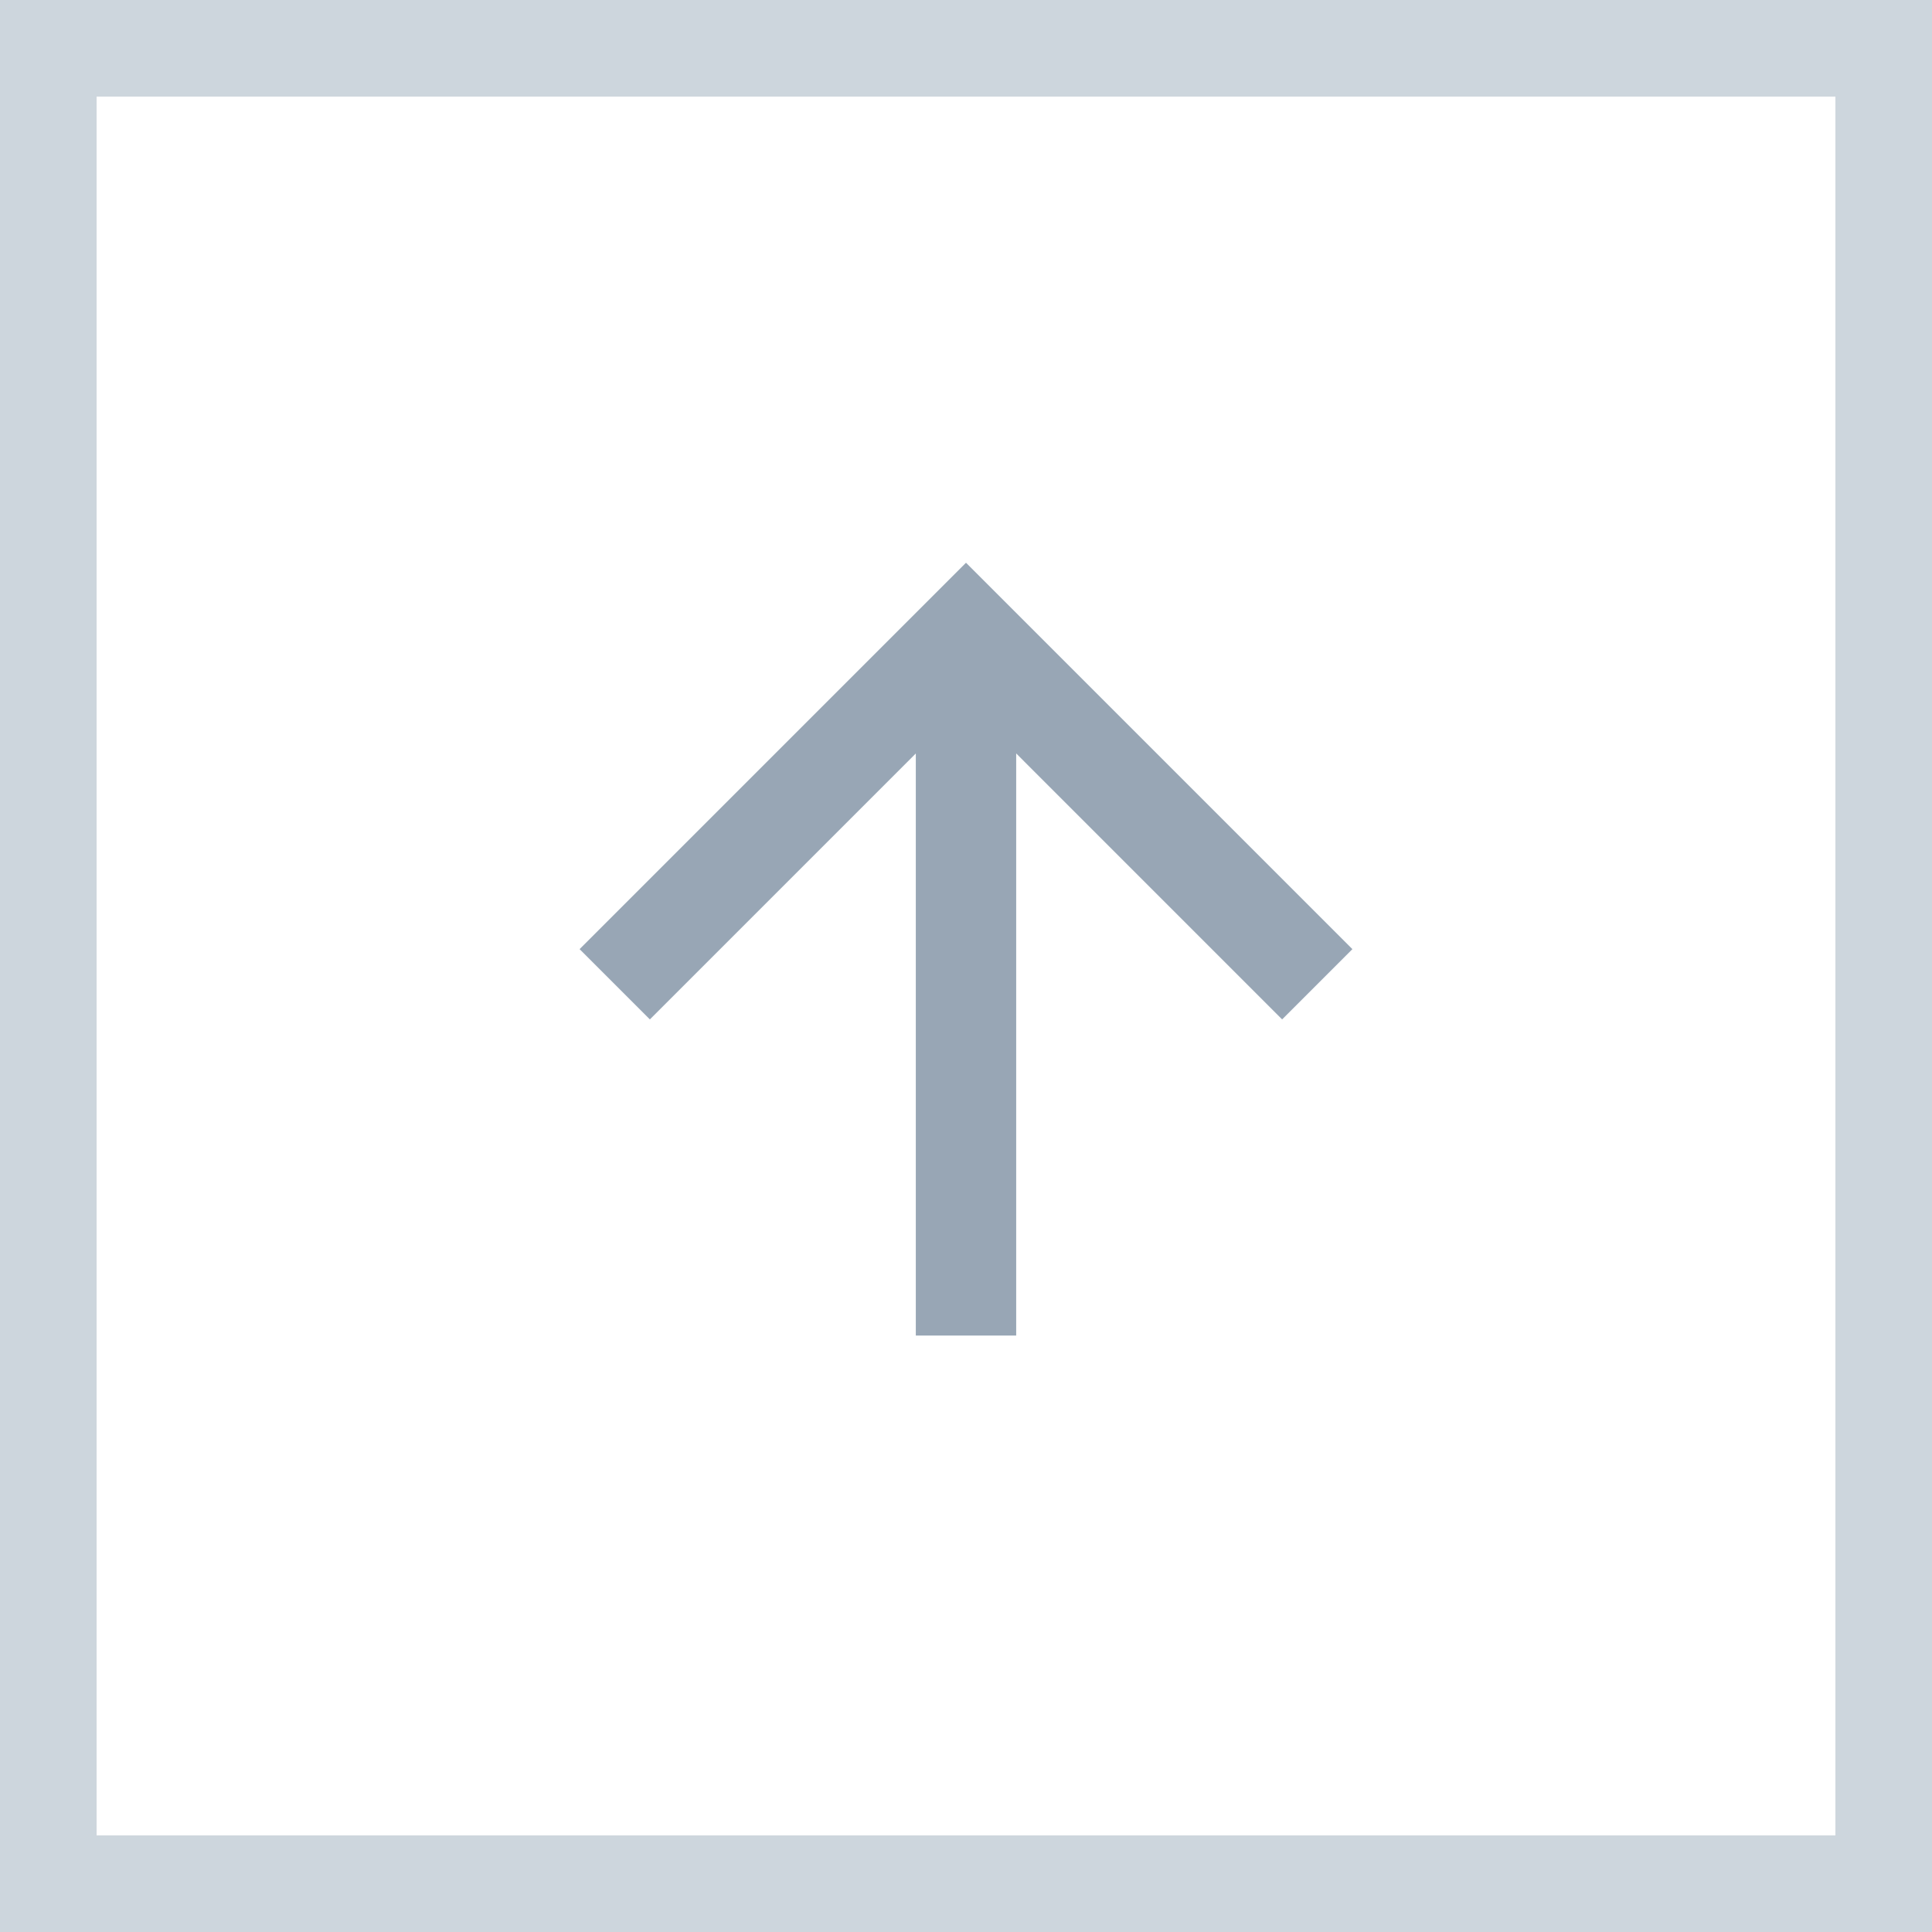
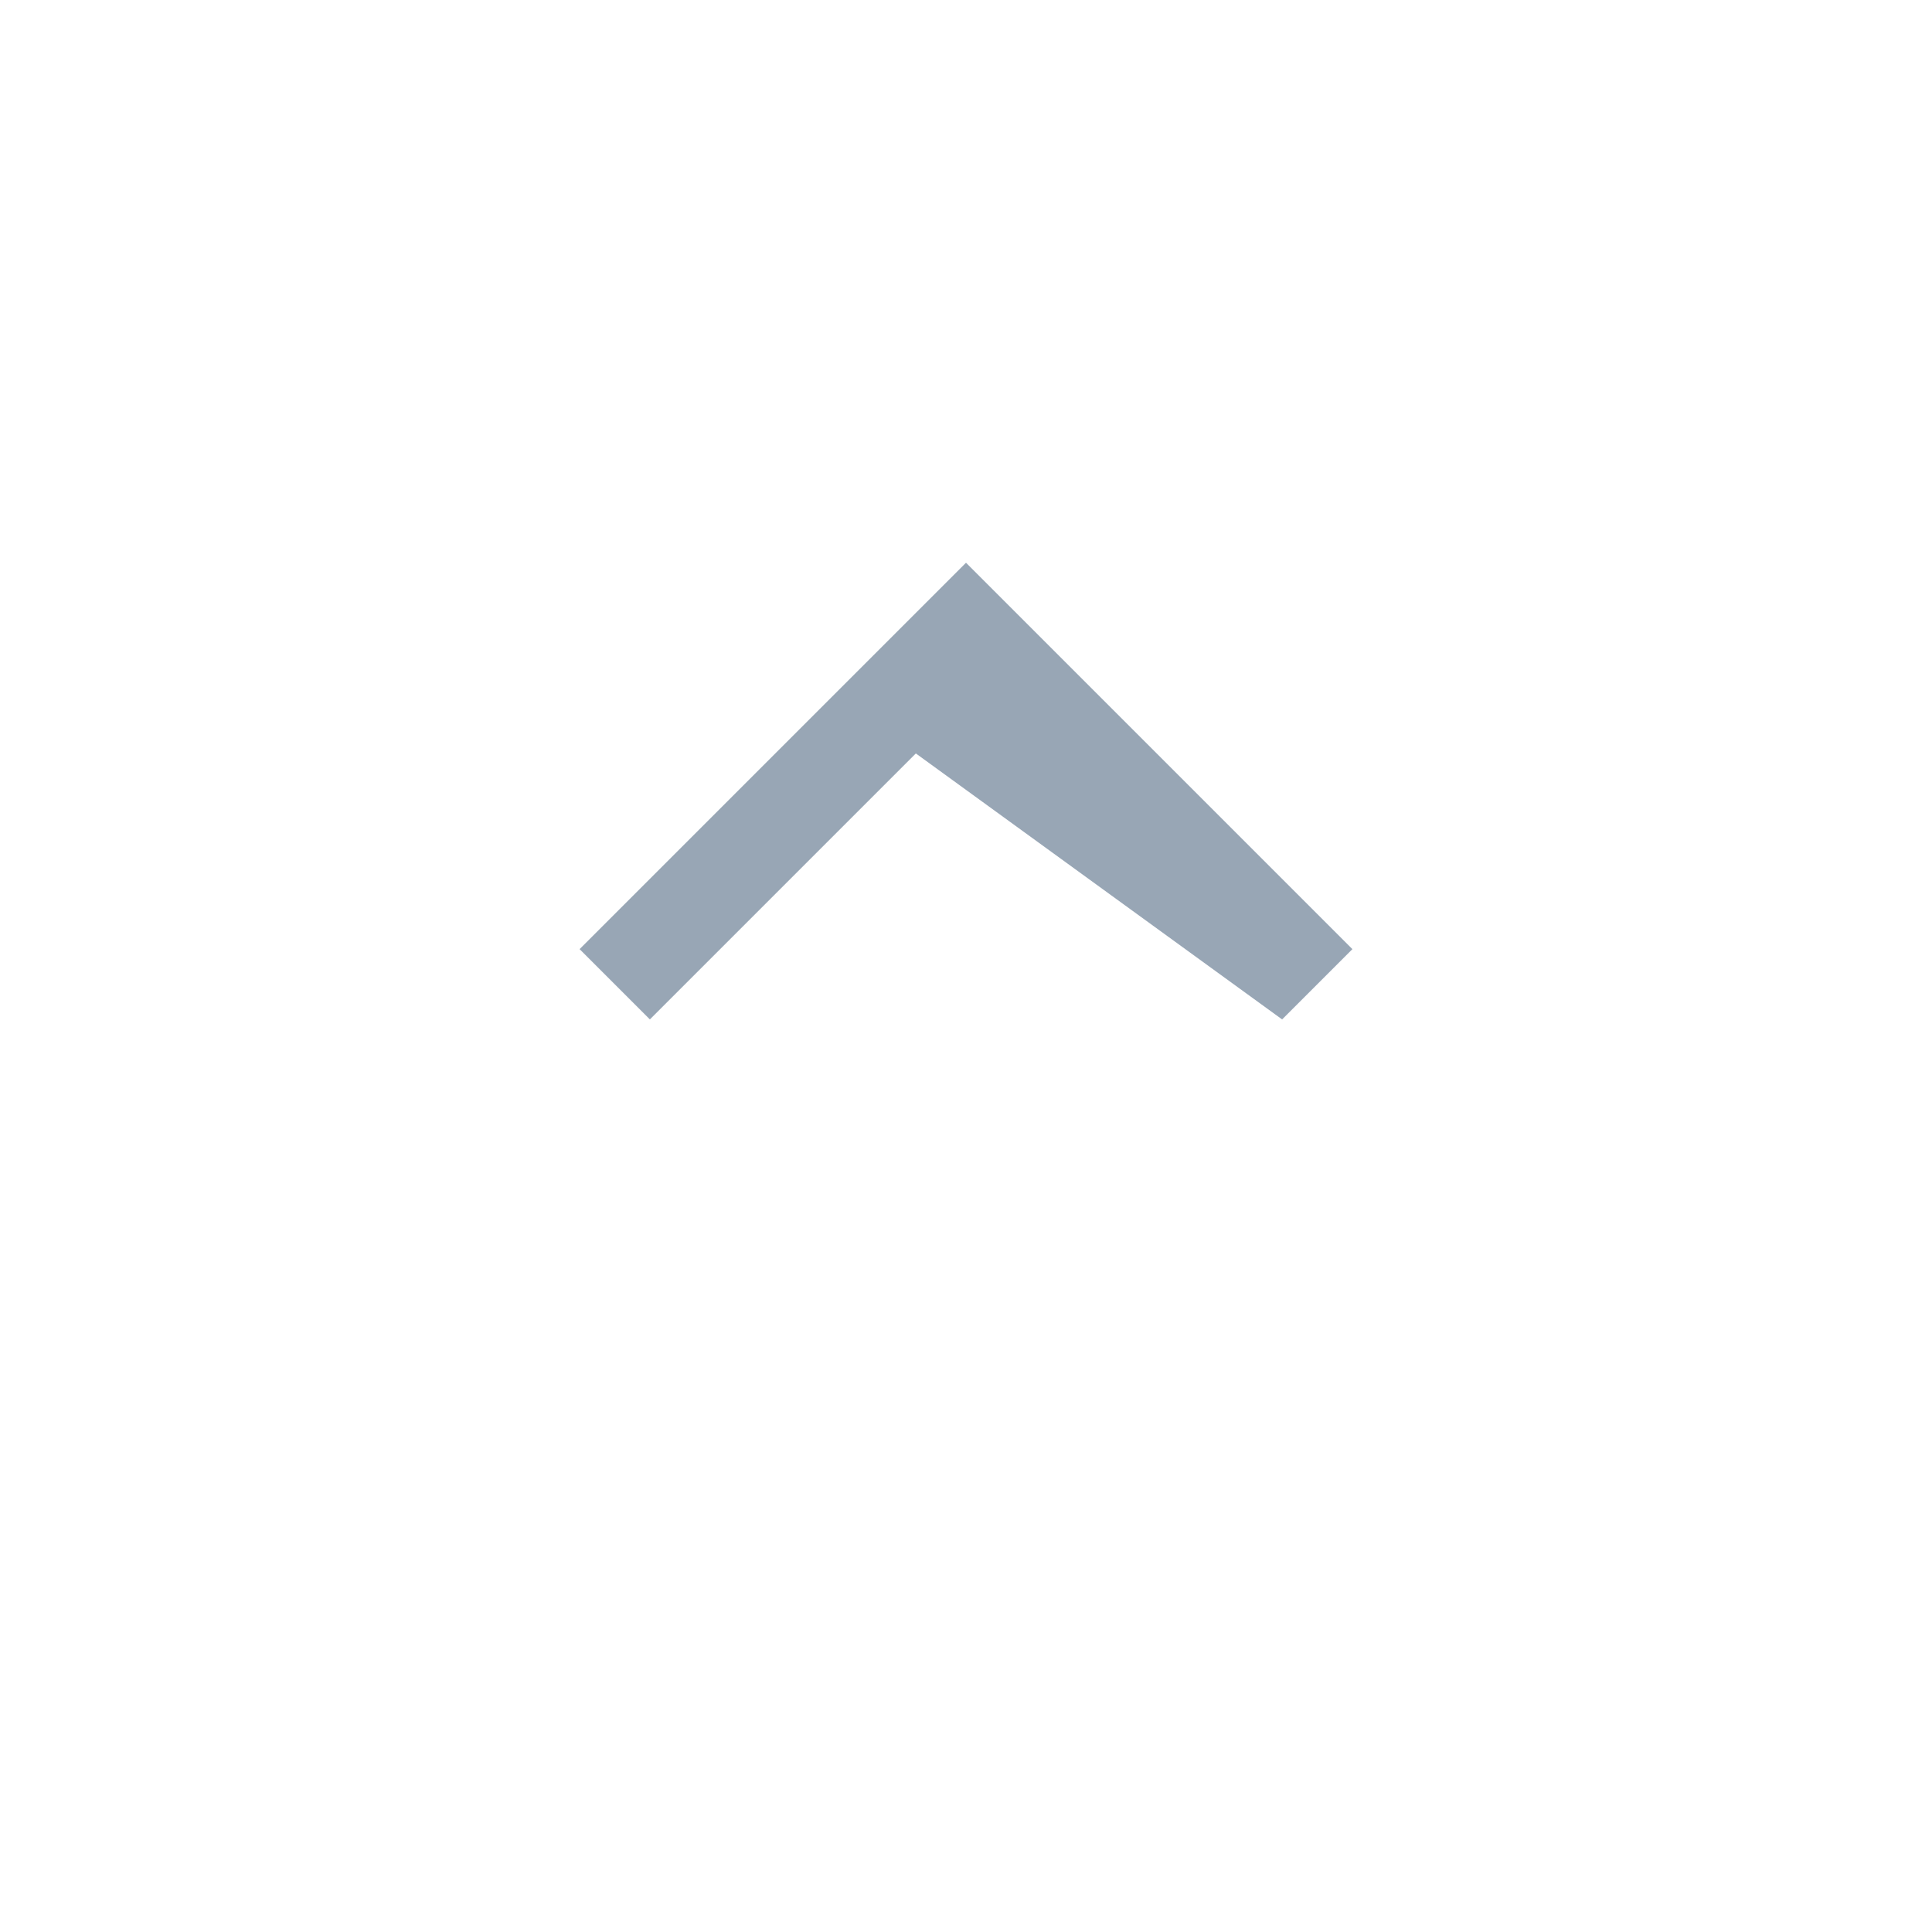
<svg xmlns="http://www.w3.org/2000/svg" width="40" height="40" viewBox="0 0 40 40">
  <defs>
    <style>
      .cls-1, .cls-4 {
        fill: none;
      }

      .cls-1 {
        stroke: #cdd6dd;
        stroke-width: 2px;
      }

      .cls-2 {
        fill: #98a6b5;
      }

      .cls-3 {
        stroke: none;
      }
    </style>
  </defs>
  <g id="up" transform="translate(0 -0.203)">
    <g id="グループ_2906" data-name="グループ 2906">
      <g id="長方形_130" data-name="長方形 130" class="cls-1" transform="translate(0 0.203)">
        <rect class="cls-3" width="40" height="40" />
-         <rect class="cls-4" x="1" y="1" width="38" height="38" />
      </g>
      <g id="Icon_-_ArrowUp" data-name="Icon - ArrowUp" transform="translate(12 11.854)">
-         <path id="パス_10" data-name="パス 10" class="cls-2" d="M8,0,6.545,1.455l5.506,5.506H0V9.039H12.052L6.545,14.545,8,16l8-8Z" transform="translate(0 16) rotate(-90)" />
+         <path id="パス_10" data-name="パス 10" class="cls-2" d="M8,0,6.545,1.455l5.506,5.506H0H12.052L6.545,14.545,8,16l8-8Z" transform="translate(0 16) rotate(-90)" />
      </g>
    </g>
  </g>
</svg>